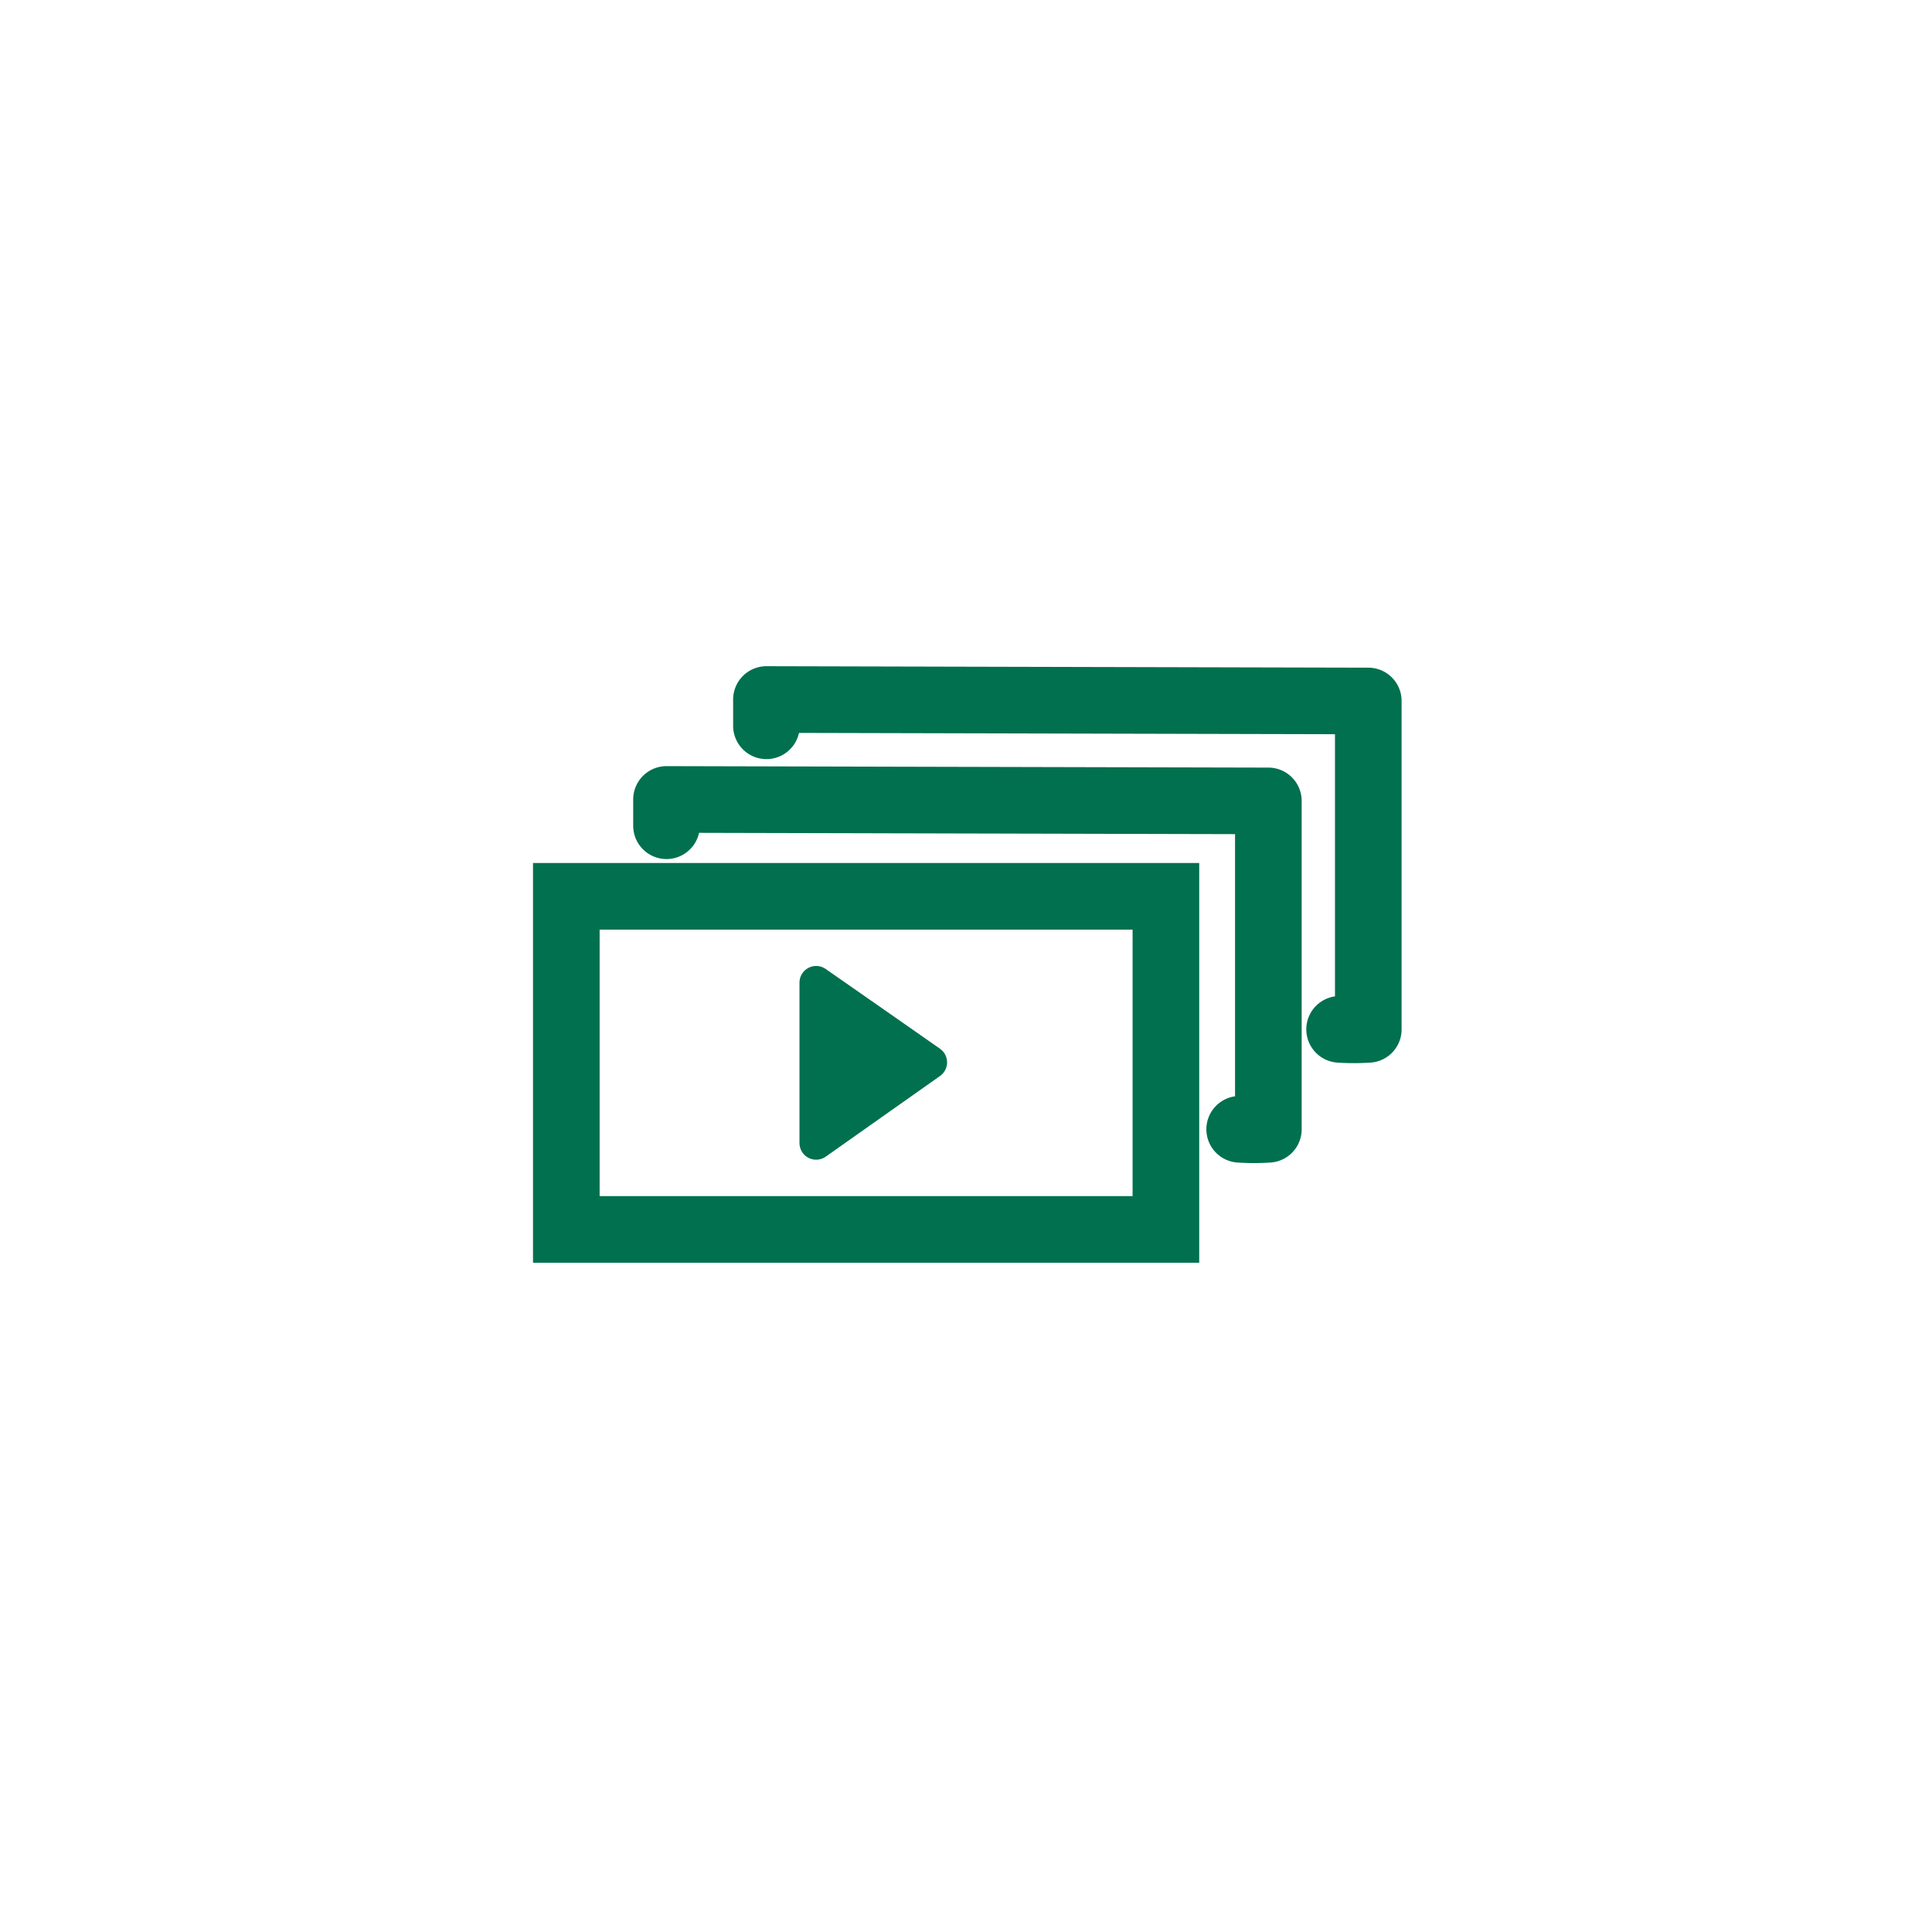
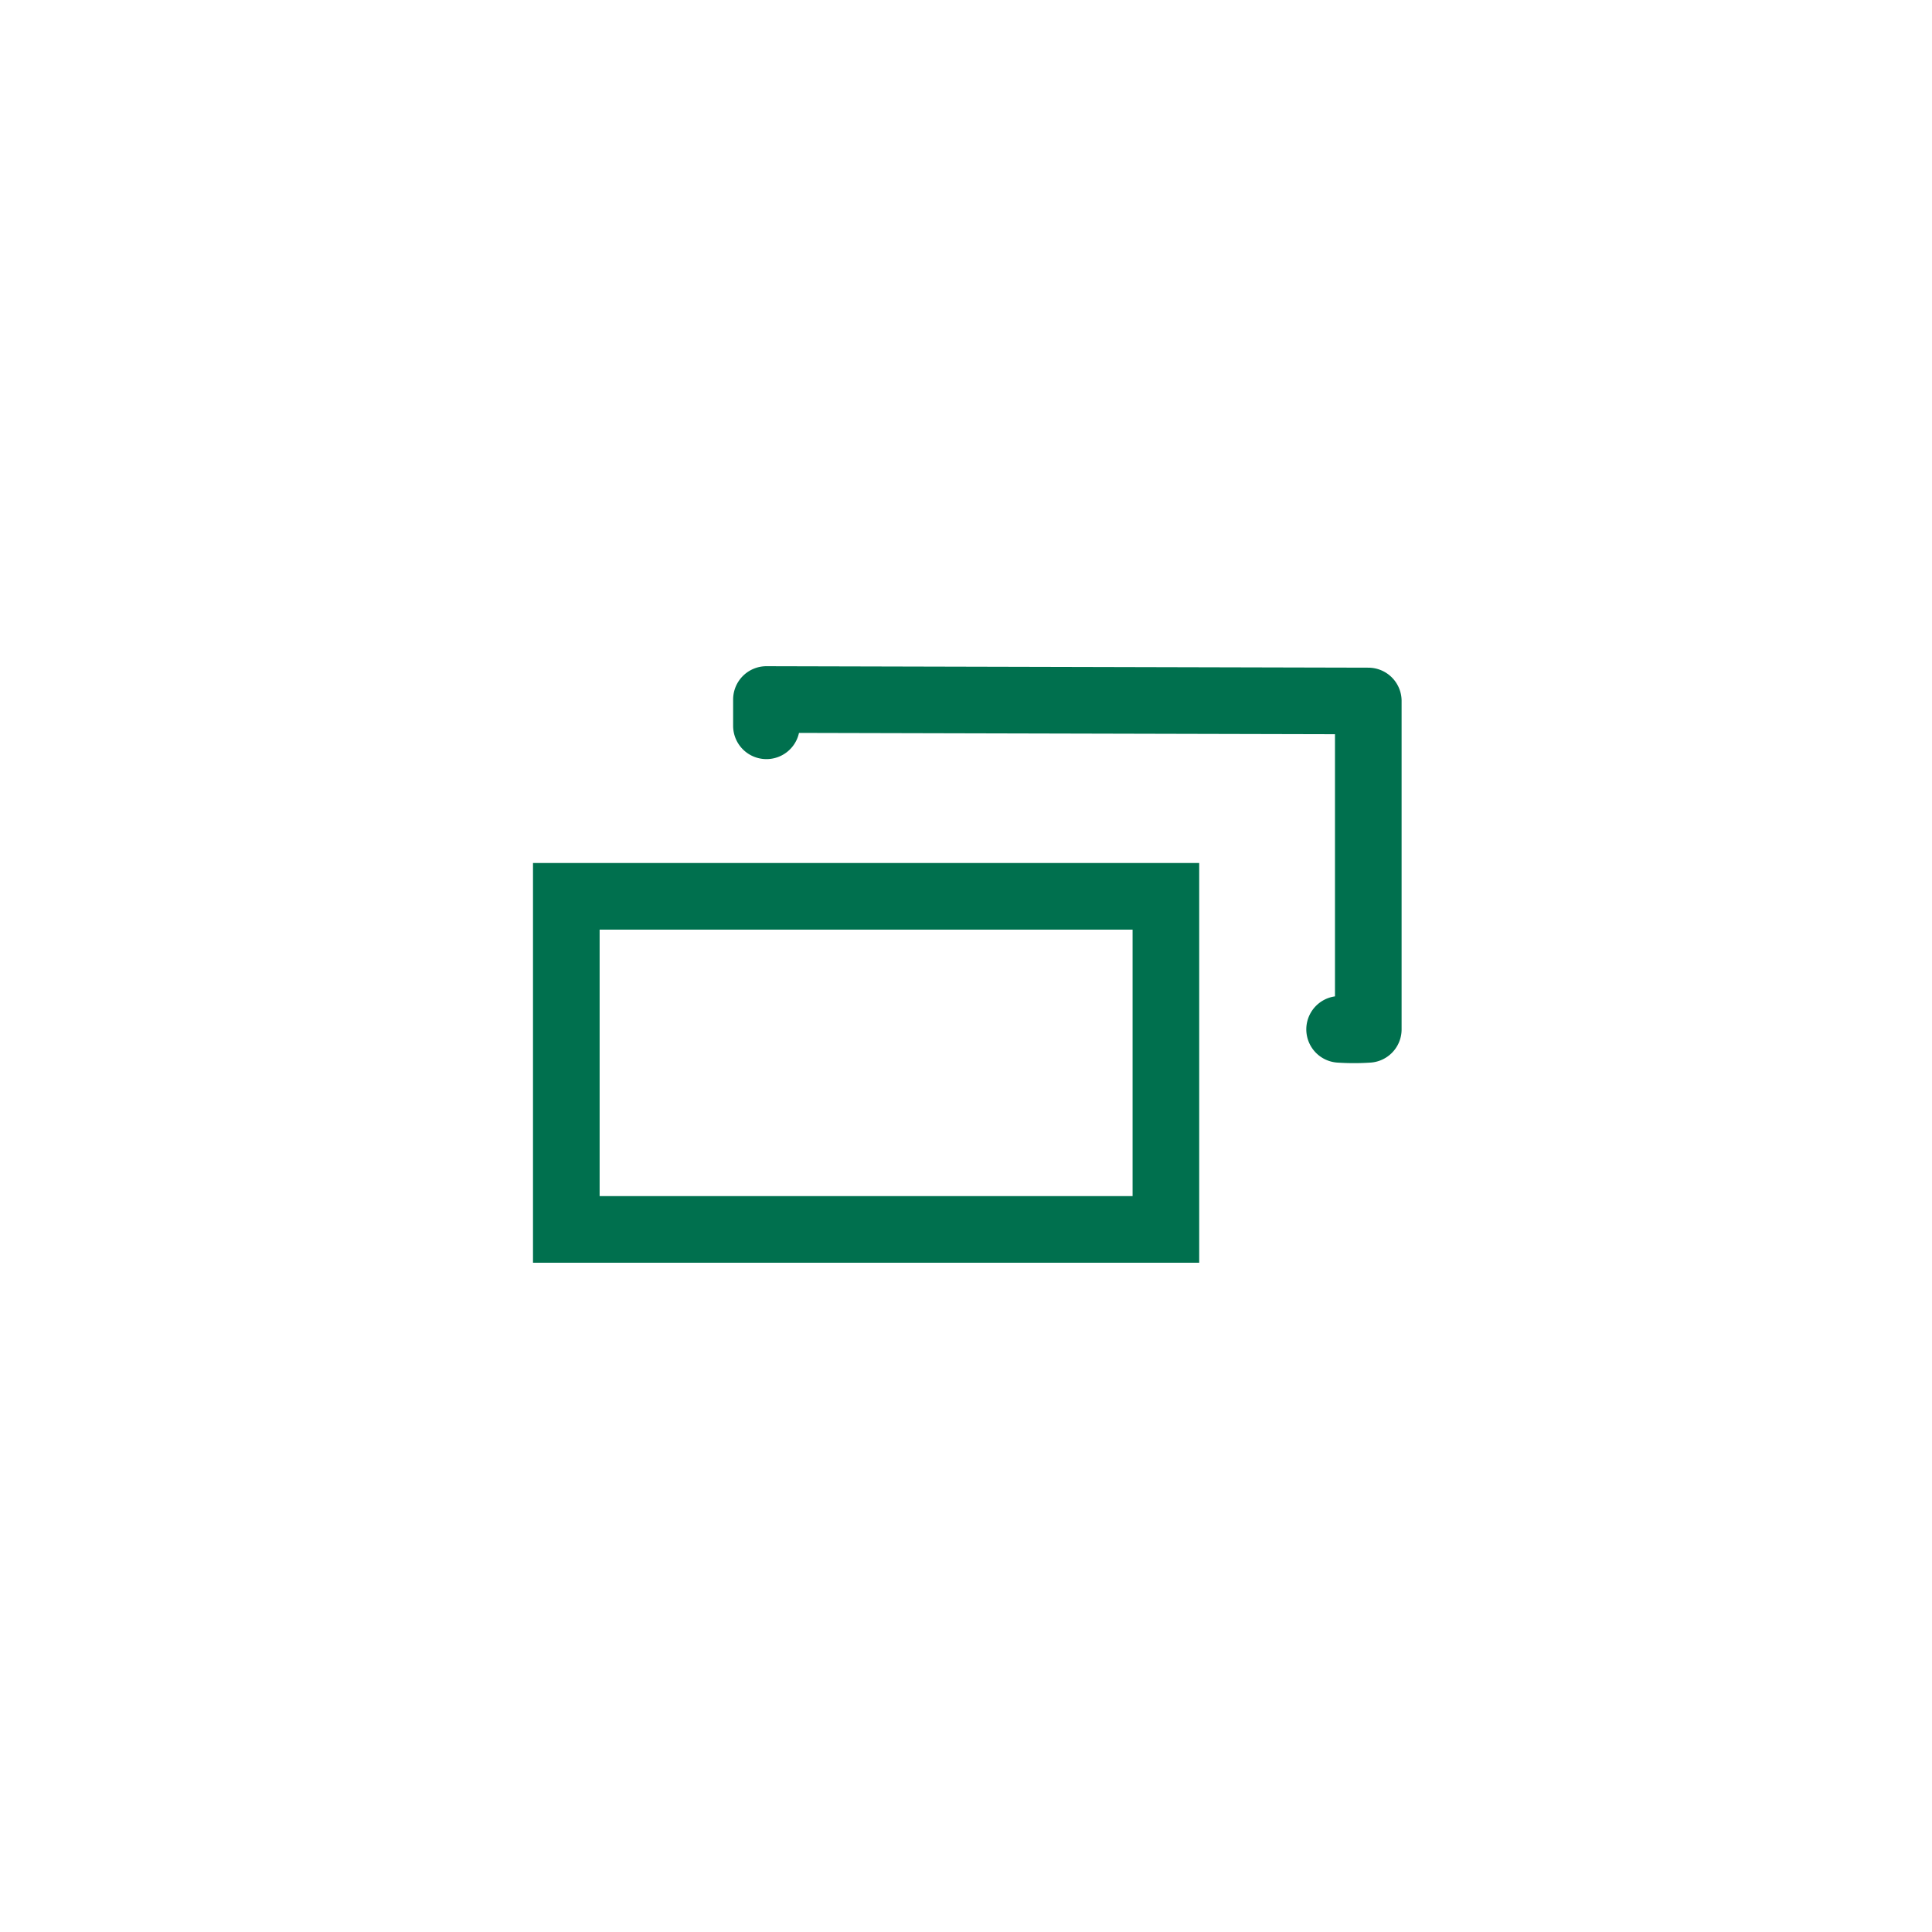
<svg xmlns="http://www.w3.org/2000/svg" width="58" height="58" viewBox="0 0 58 58">
  <defs>
    <filter id="Path_5460" x="0" y="0" width="58" height="58" filterUnits="userSpaceOnUse">
      <feOffset input="SourceAlpha" />
      <feGaussianBlur stdDeviation="3" result="blur" />
      <feFlood flood-opacity="0.302" />
      <feComposite operator="in" in2="blur" />
      <feComposite in="SourceGraphic" />
    </filter>
  </defs>
  <g id="Mobile_Video_Library" data-name="Mobile Video Library" transform="translate(9 9)">
    <g transform="matrix(1, 0, 0, 1, -9, -9)" filter="url(#Path_5460)">
-       <path id="Path_5460-2" data-name="Path 5460" d="M20,0A20,20,0,1,1,0,20,20,20,0,0,1,20,0Z" transform="translate(9 9)" fill="#fff" />
-     </g>
+       </g>
    <g id="Group_3116" data-name="Group 3116" transform="translate(-0.999 -0.151)">
      <g id="Group_3149" data-name="Group 3149">
        <g id="Path_5462" data-name="Path 5462" transform="translate(8 17.059)" fill="#fff">
-           <path d="M 19 11 L 1 11 L 1 1 L 19 1 L 19 11 Z" stroke="none" />
          <path d="M 2 2 L 2 10 L 18 10 L 18 2 L 2 2 M 0 0 L 20 0 L 20 12 L 0 12 L 0 0 Z" stroke="none" fill="#00704e" />
        </g>
-         <path id="Path_5458" data-name="Path 5458" d="M25.215,24.323a6.484,6.484,0,0,0,.861,0V14.465L8.008,14.421v.789" transform="translate(4 0.73)" fill="none" stroke="#00704e" stroke-linecap="round" stroke-linejoin="round" stroke-width="2" />
        <path id="Path_5459" data-name="Path 5459" d="M25.215,24.323a6.484,6.484,0,0,0,.861,0V14.465L8.008,14.421v.789" transform="translate(7 -2.27)" fill="none" stroke="#00704e" stroke-linecap="round" stroke-linejoin="round" stroke-width="2" />
-         <path id="Path_5461" data-name="Path 5461" d="M16,24.831V20.015l1.931,1.346,1.5,1.048Z" transform="translate(0.5 0.635)" fill="#00704e" stroke="#00704e" stroke-linejoin="round" stroke-width="1" />
      </g>
    </g>
  </g>
</svg>